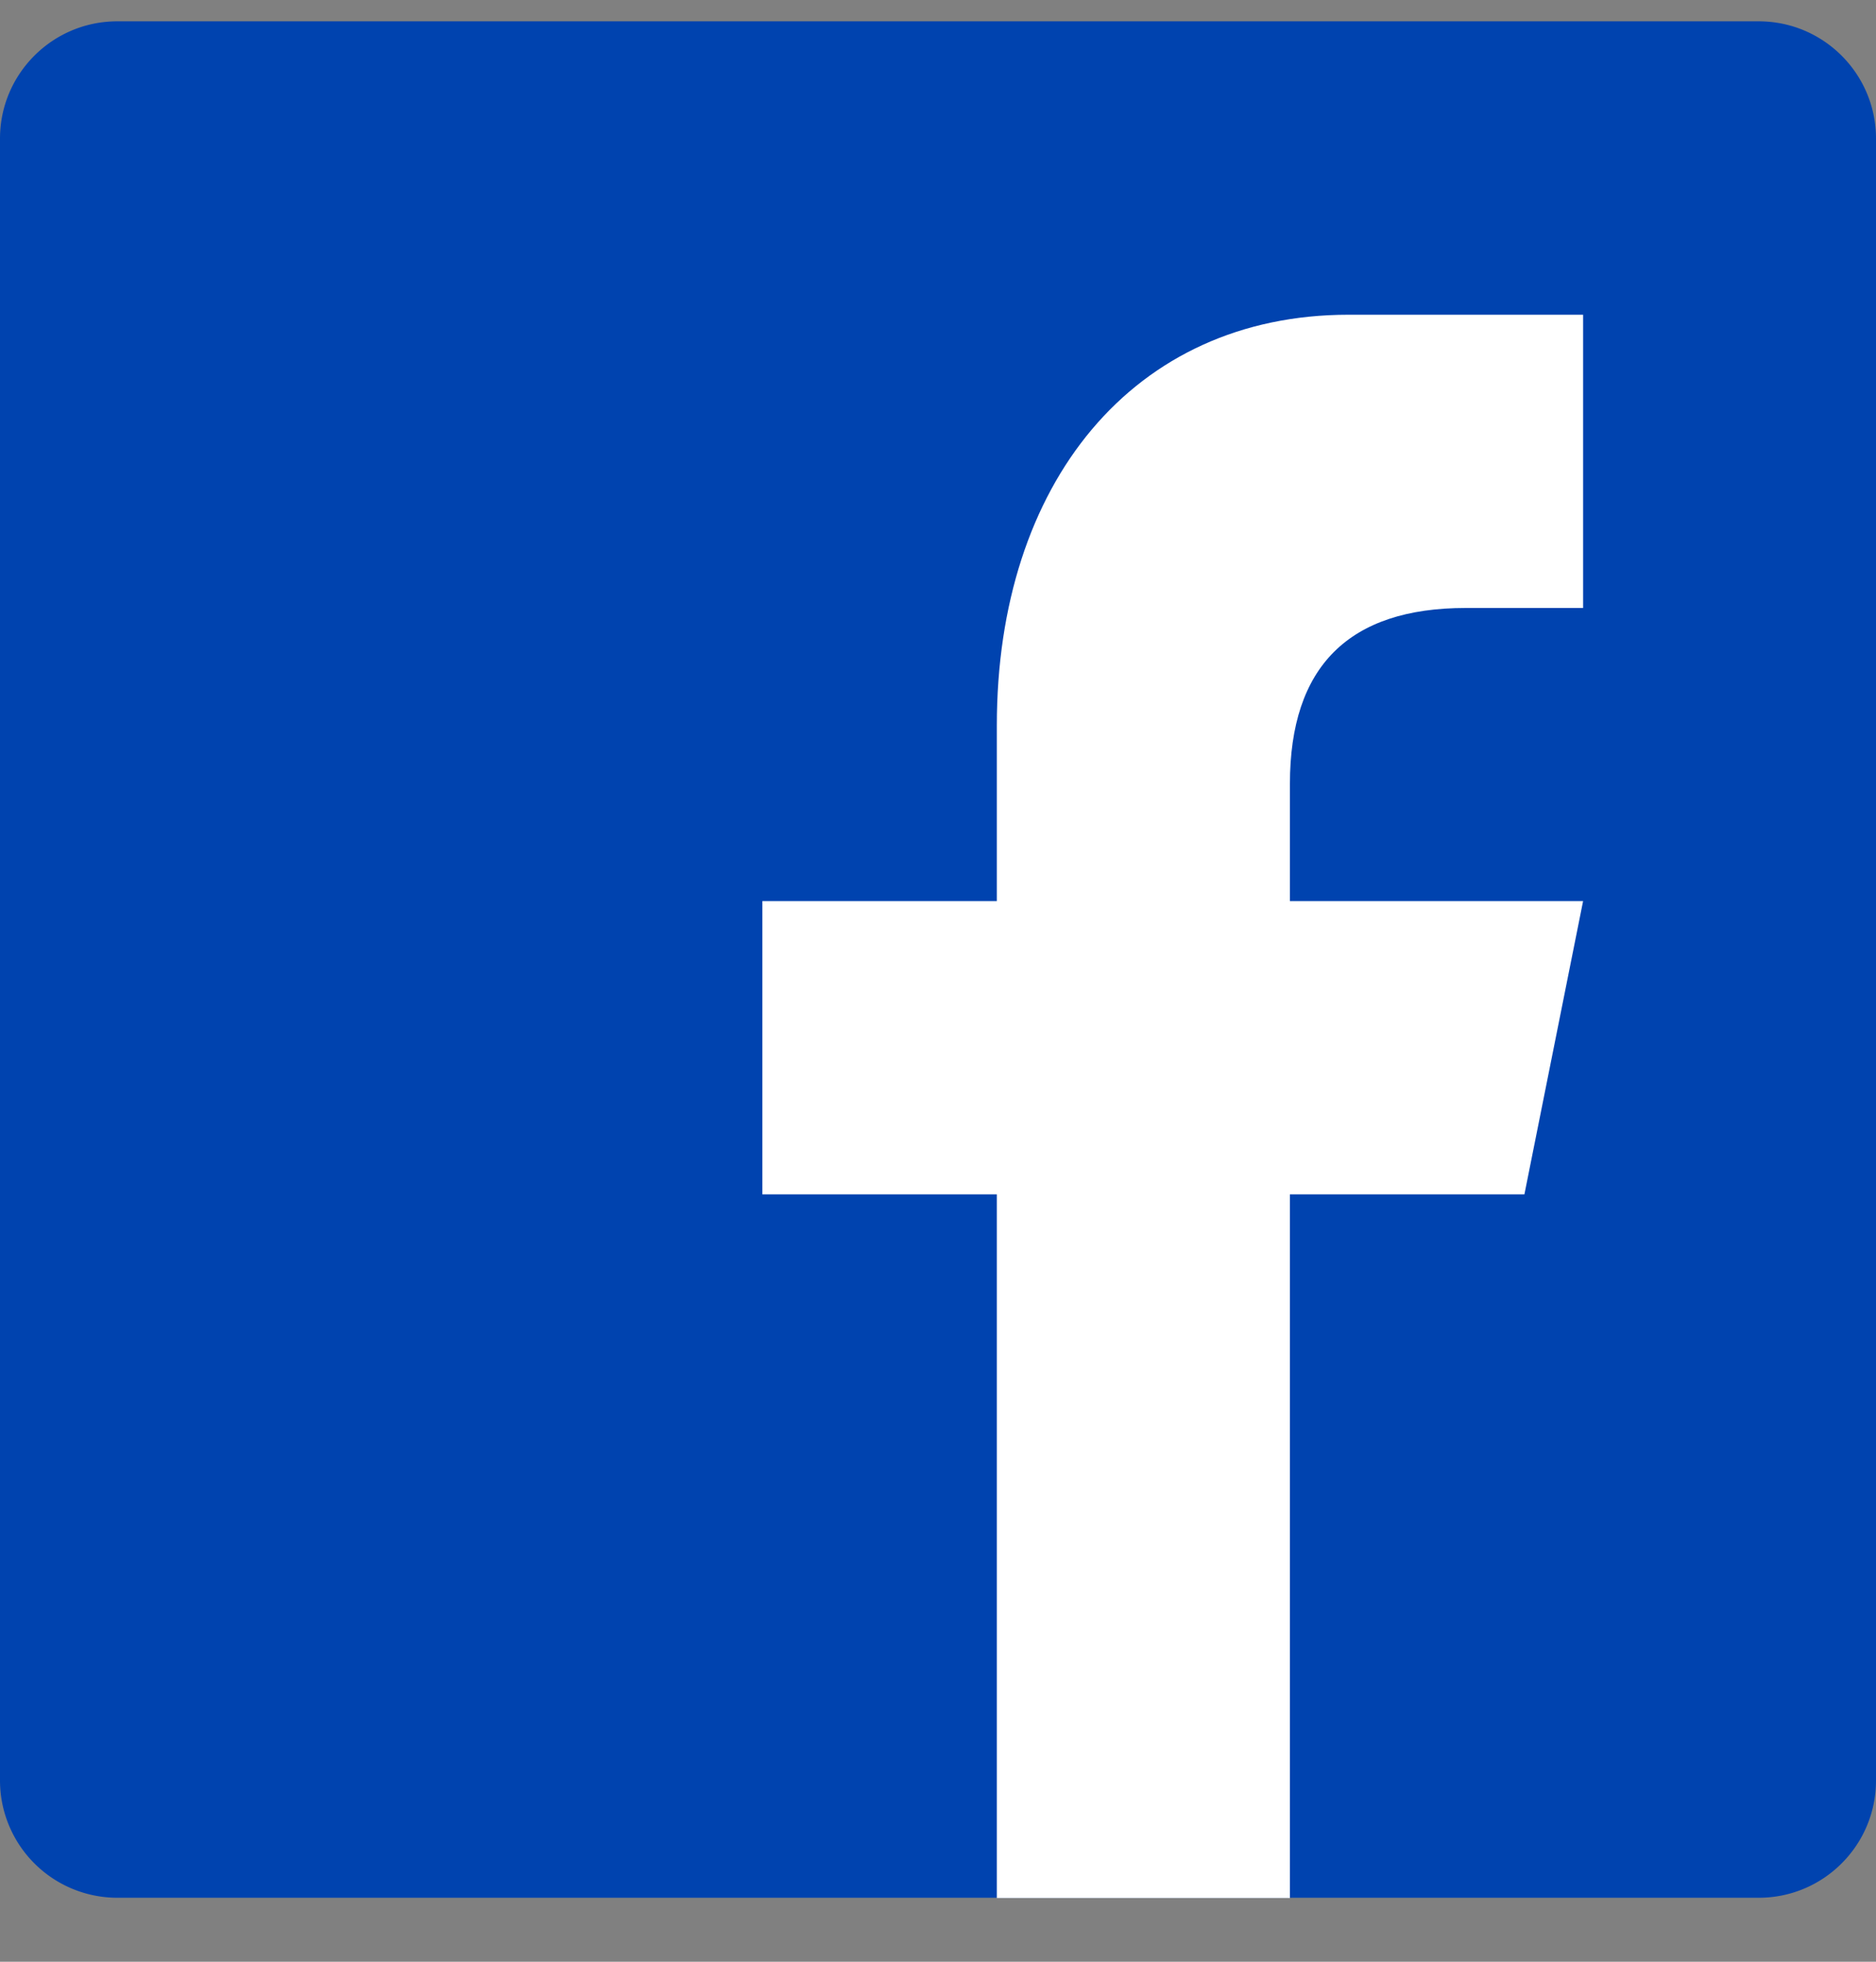
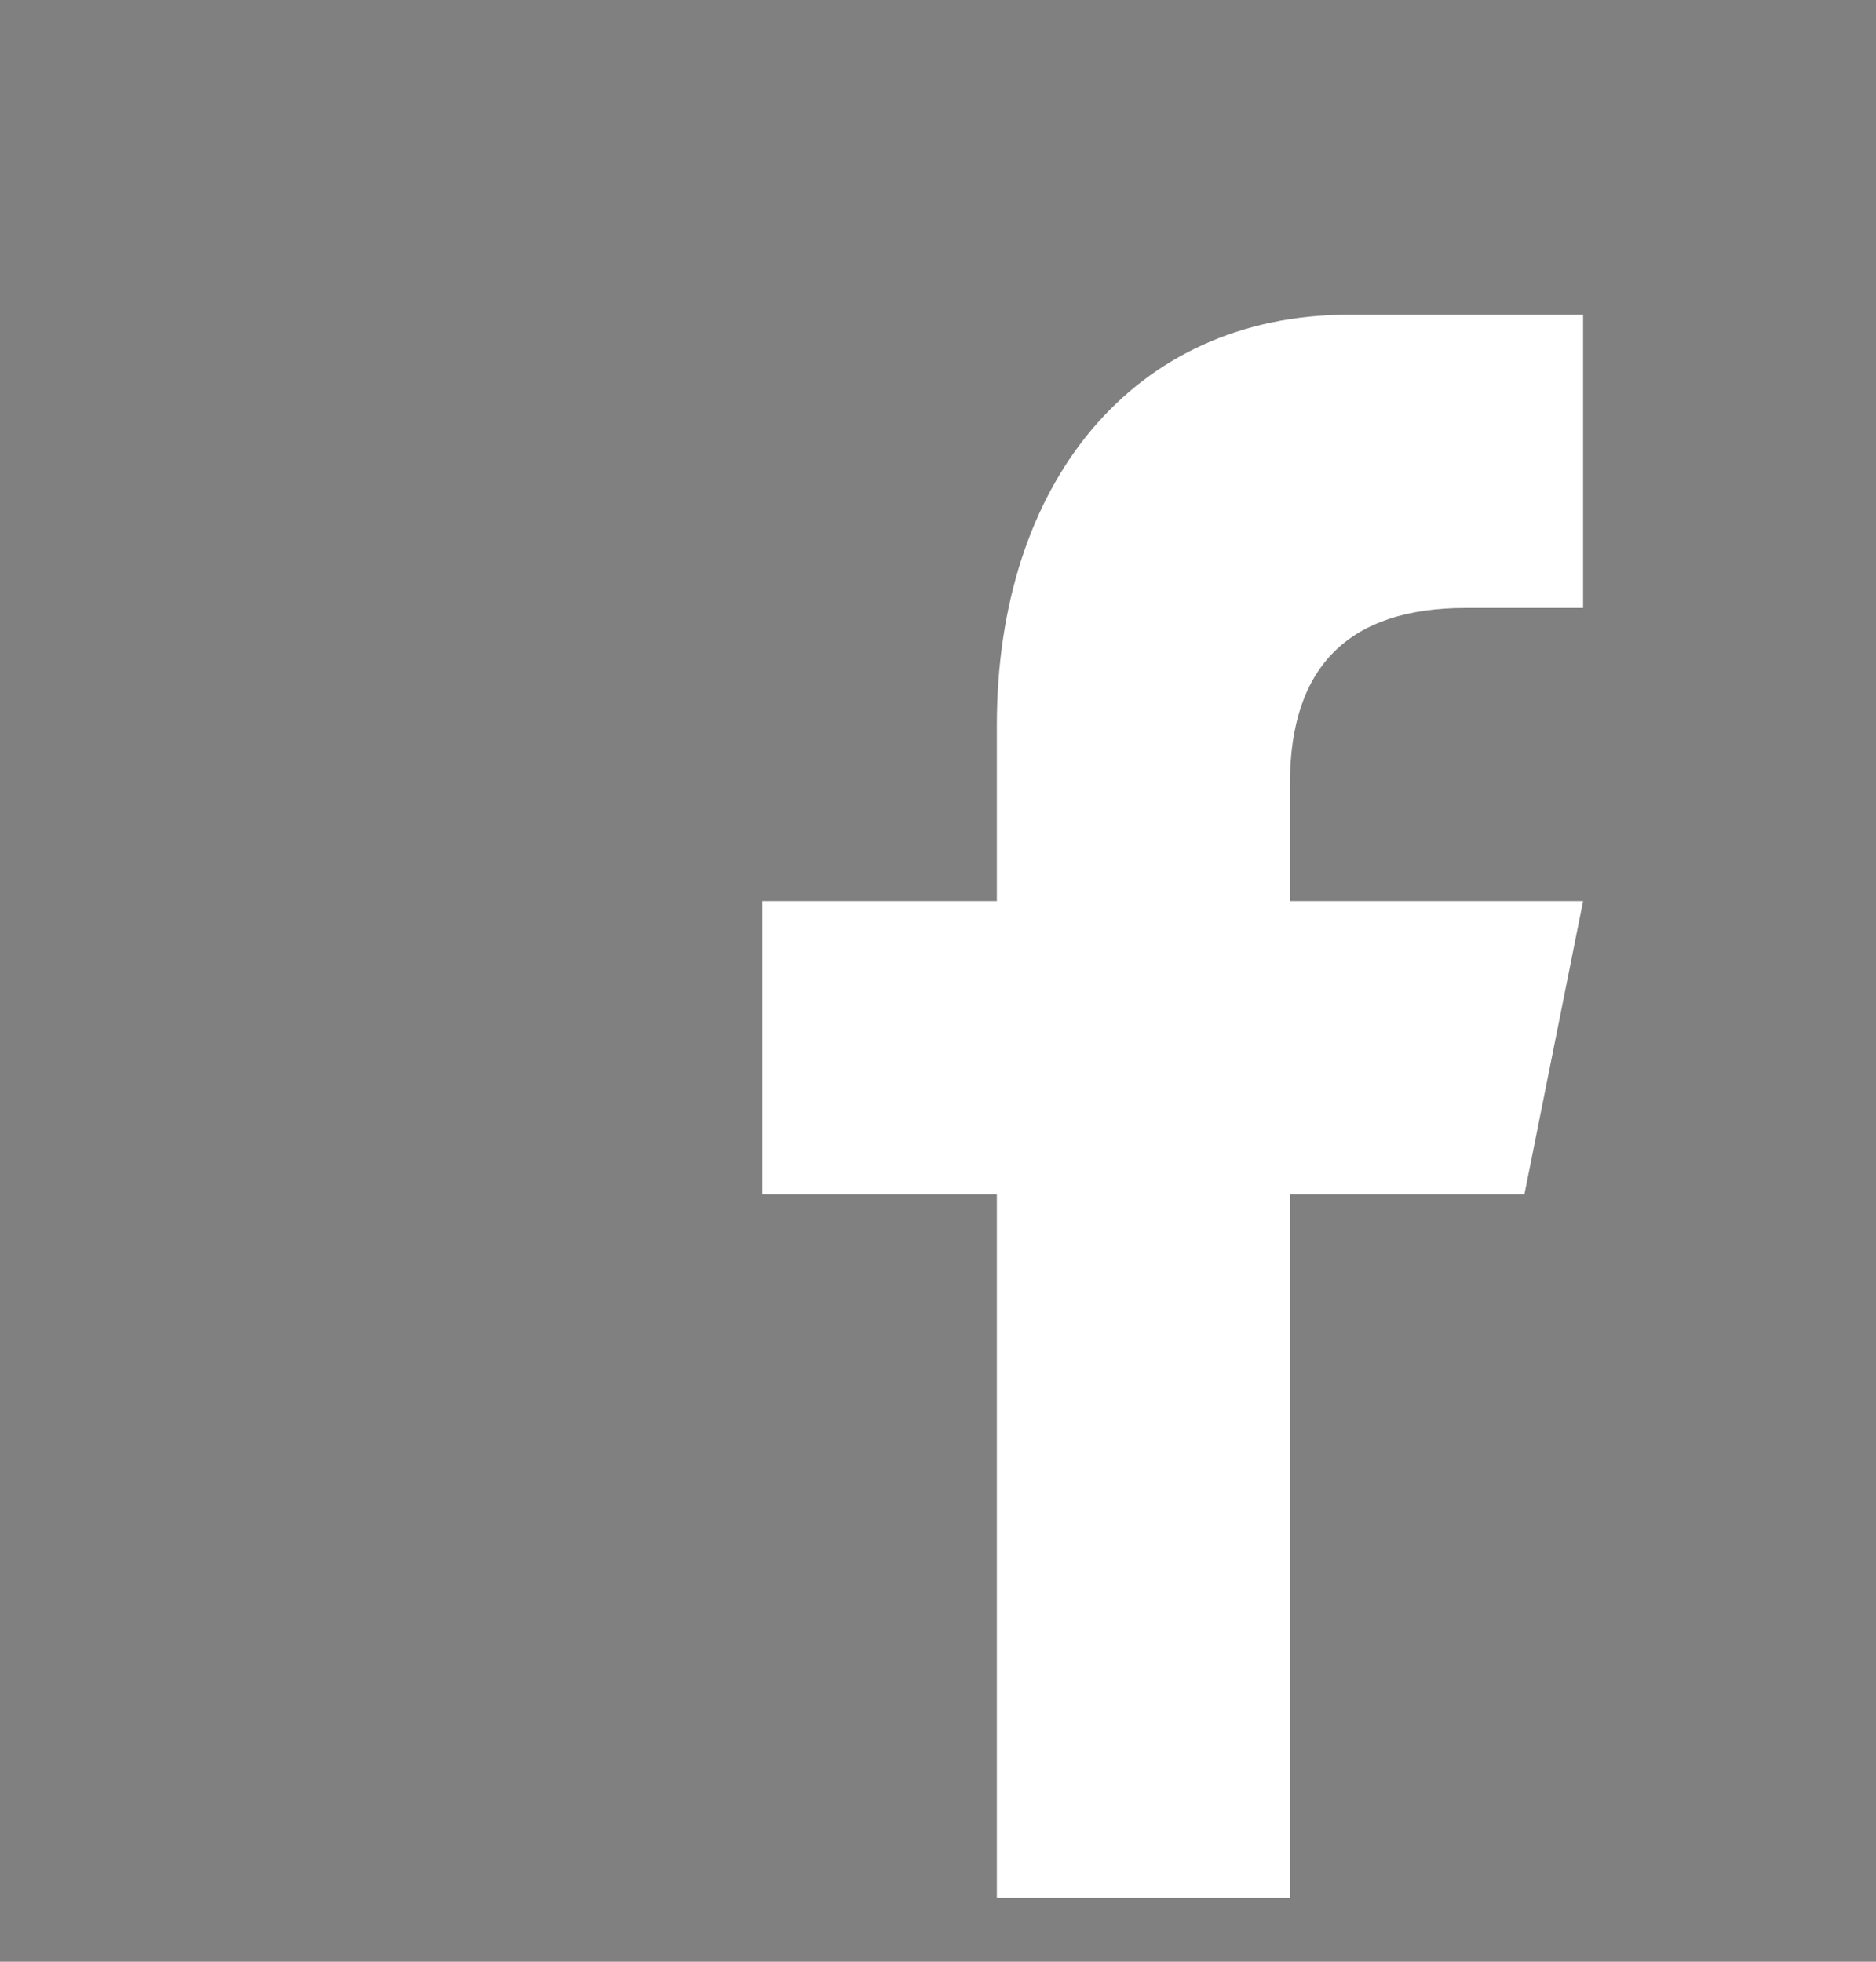
<svg xmlns="http://www.w3.org/2000/svg" width="22" height="23" viewBox="0 0 22 23">
  <rect x="0" y="0" width="22" height="23" fill="#808080" stroke="none" />
  <g>
    <g>
      <g>
-         <path fill="#0043af" d="M22 20.875c0 .759-.616 1.375-1.375 1.375H1.375A1.376 1.376 0 0 1 0 20.875V1.625C0 .866.616.25 1.375.25h19.25C21.384.25 22 .866 22 1.625z" />
-       </g>
+         </g>
      <g>
        <path fill="#fff" d="M15.127 22.253v-8.25h2.75l.688-3.438h-3.438V9.19c0-1.375.69-2.062 2.063-2.062h1.375V3.69h-2.75c-2.527 0-4.125 1.98-4.125 4.813v2.062H8.94v3.438h2.75v8.25z" />
      </g>
    </g>
  </g>
</svg>